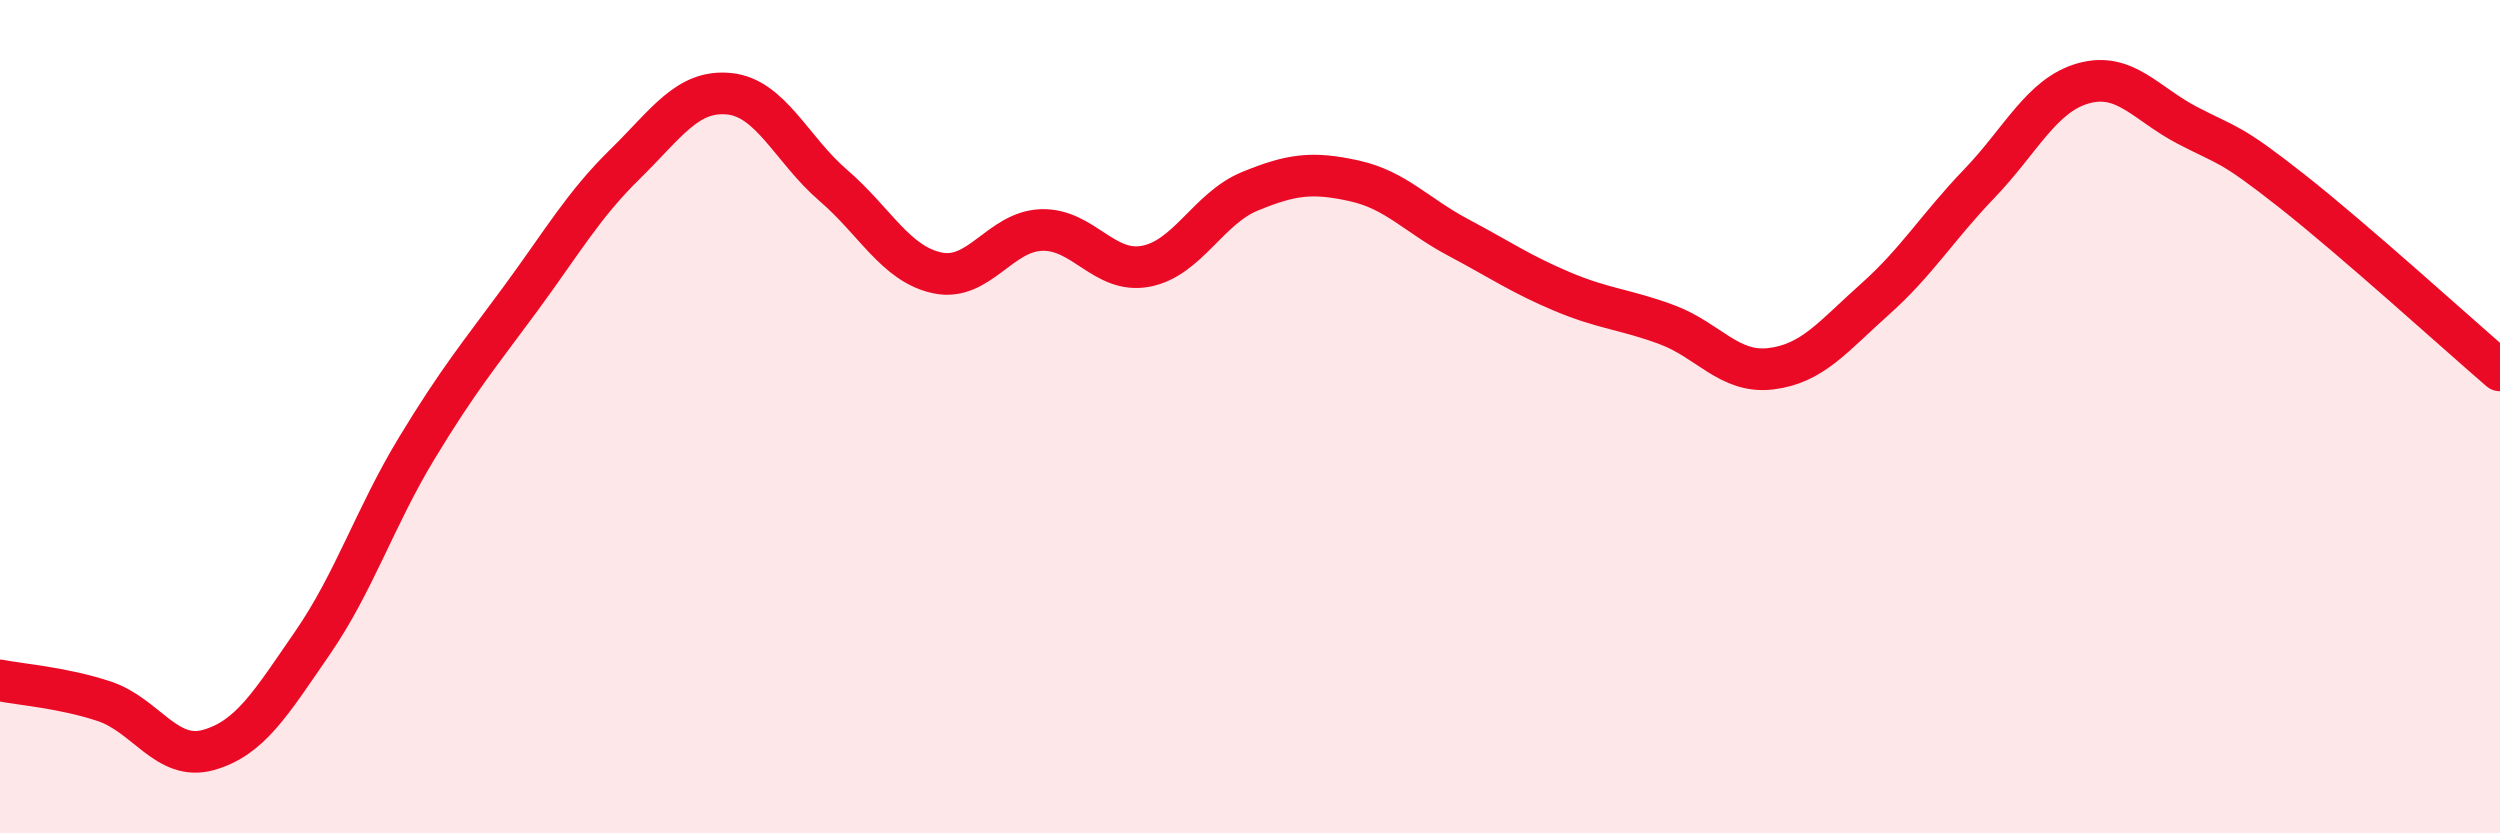
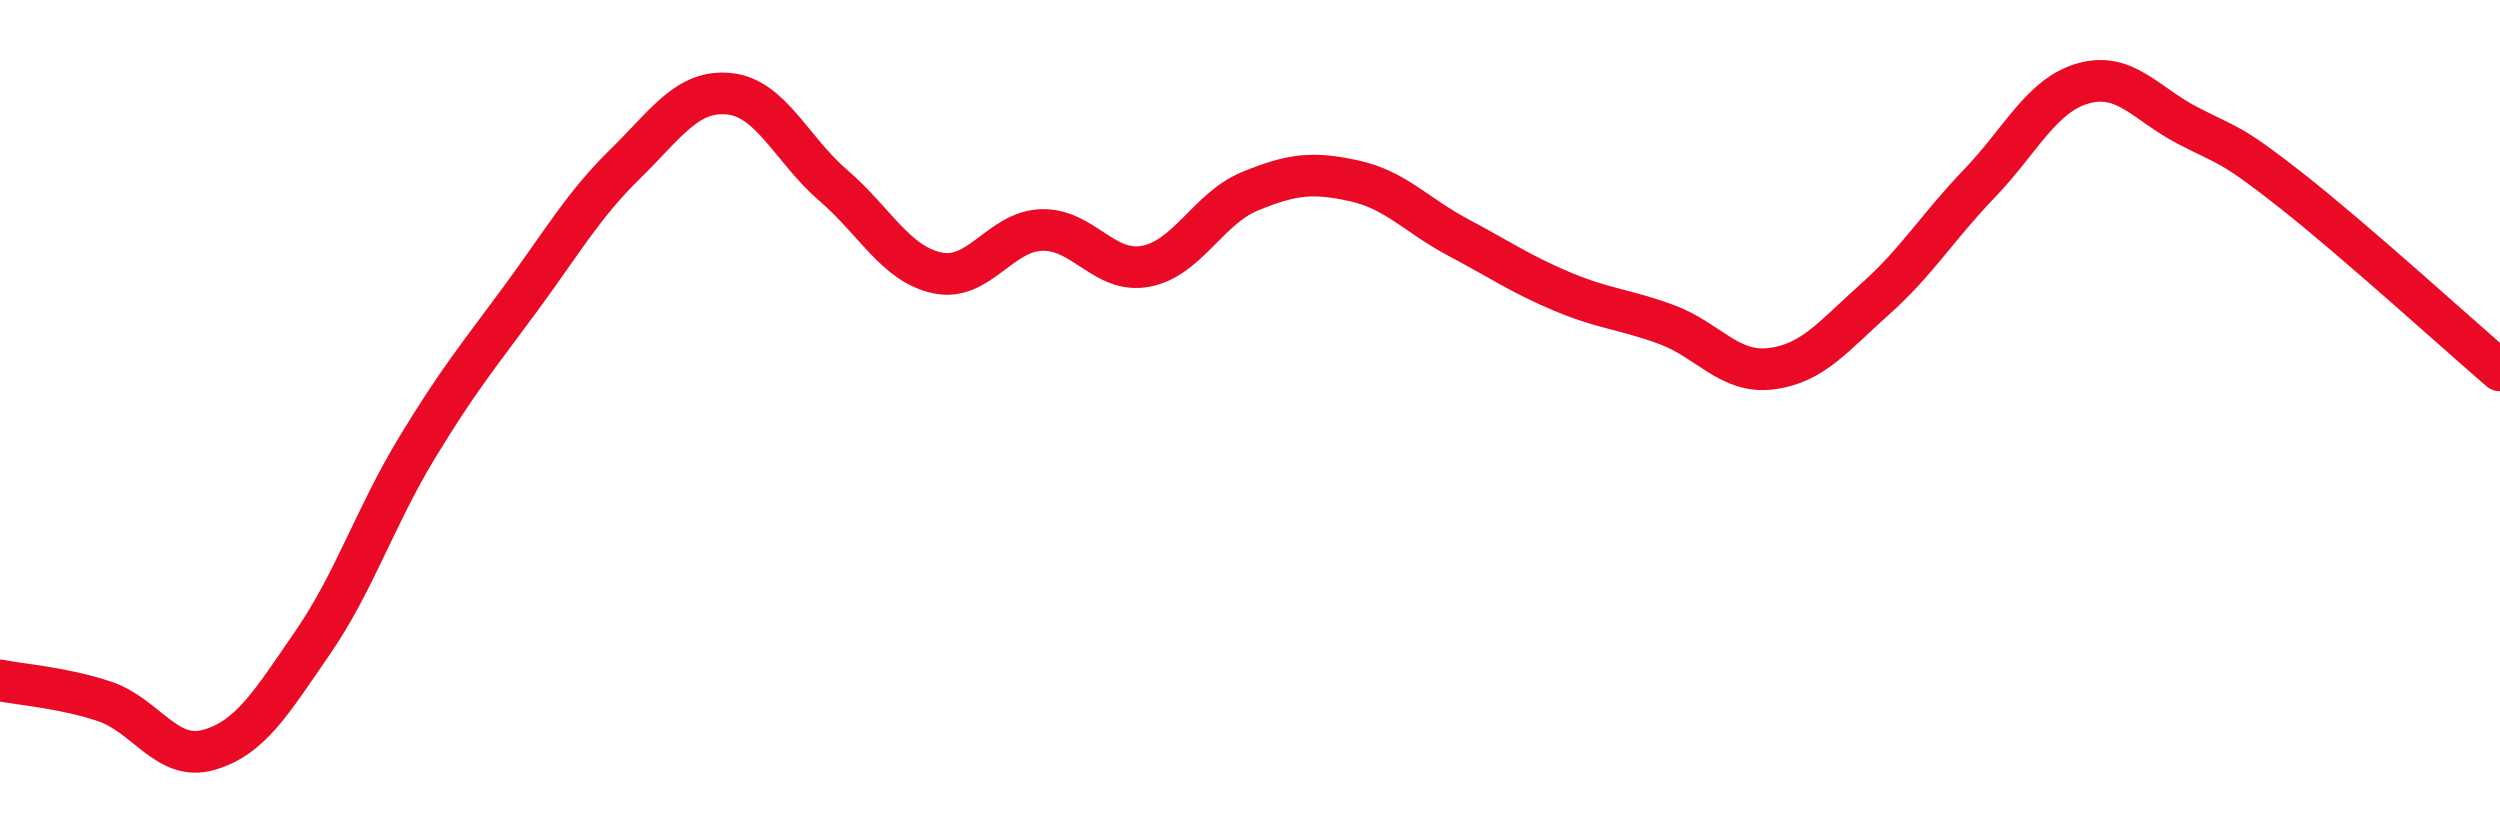
<svg xmlns="http://www.w3.org/2000/svg" width="60" height="20" viewBox="0 0 60 20">
-   <path d="M 0,16.33 C 0.5,16.43 1.5,16.5 2.5,16.83 C 3.5,17.16 4,18.28 5,18 C 6,17.72 6.5,16.88 7.5,15.43 C 8.5,13.98 9,12.41 10,10.76 C 11,9.11 11.5,8.52 12.5,7.16 C 13.5,5.8 14,4.92 15,3.94 C 16,2.96 16.5,2.15 17.5,2.25 C 18.5,2.35 19,3.59 20,4.45 C 21,5.31 21.5,6.34 22.5,6.55 C 23.5,6.76 24,5.55 25,5.52 C 26,5.49 26.5,6.58 27.5,6.39 C 28.5,6.2 29,5 30,4.59 C 31,4.18 31.5,4.12 32.5,4.34 C 33.5,4.56 34,5.17 35,5.7 C 36,6.23 36.5,6.58 37.5,7 C 38.5,7.42 39,7.42 40,7.79 C 41,8.16 41.5,8.97 42.5,8.85 C 43.5,8.73 44,8.07 45,7.18 C 46,6.29 46.5,5.45 47.5,4.41 C 48.5,3.37 49,2.28 50,2 C 51,1.72 51.5,2.49 52.5,3.01 C 53.5,3.53 53.5,3.4 55,4.58 C 56.5,5.76 59,8.03 60,8.89L60 20L0 20Z" fill="#EB0A25" opacity="0.1" stroke-linecap="round" stroke-linejoin="round" />
  <path d="M 0,16.33 C 0.5,16.43 1.5,16.5 2.5,16.83 C 3.5,17.16 4,18.28 5,18 C 6,17.72 6.5,16.88 7.5,15.43 C 8.5,13.98 9,12.41 10,10.76 C 11,9.11 11.5,8.52 12.5,7.16 C 13.5,5.8 14,4.92 15,3.94 C 16,2.96 16.5,2.15 17.5,2.25 C 18.5,2.35 19,3.59 20,4.45 C 21,5.31 21.5,6.34 22.5,6.55 C 23.5,6.76 24,5.55 25,5.52 C 26,5.49 26.5,6.58 27.5,6.39 C 28.5,6.2 29,5 30,4.59 C 31,4.18 31.5,4.12 32.5,4.34 C 33.5,4.56 34,5.17 35,5.7 C 36,6.23 36.5,6.58 37.5,7 C 38.5,7.42 39,7.42 40,7.79 C 41,8.16 41.5,8.97 42.5,8.85 C 43.5,8.73 44,8.07 45,7.18 C 46,6.29 46.5,5.45 47.5,4.41 C 48.5,3.37 49,2.28 50,2 C 51,1.72 51.5,2.49 52.5,3.01 C 53.5,3.53 53.5,3.4 55,4.58 C 56.5,5.76 59,8.03 60,8.89" stroke="#EB0A25" stroke-width="1" fill="none" stroke-linecap="round" stroke-linejoin="round" />
</svg>